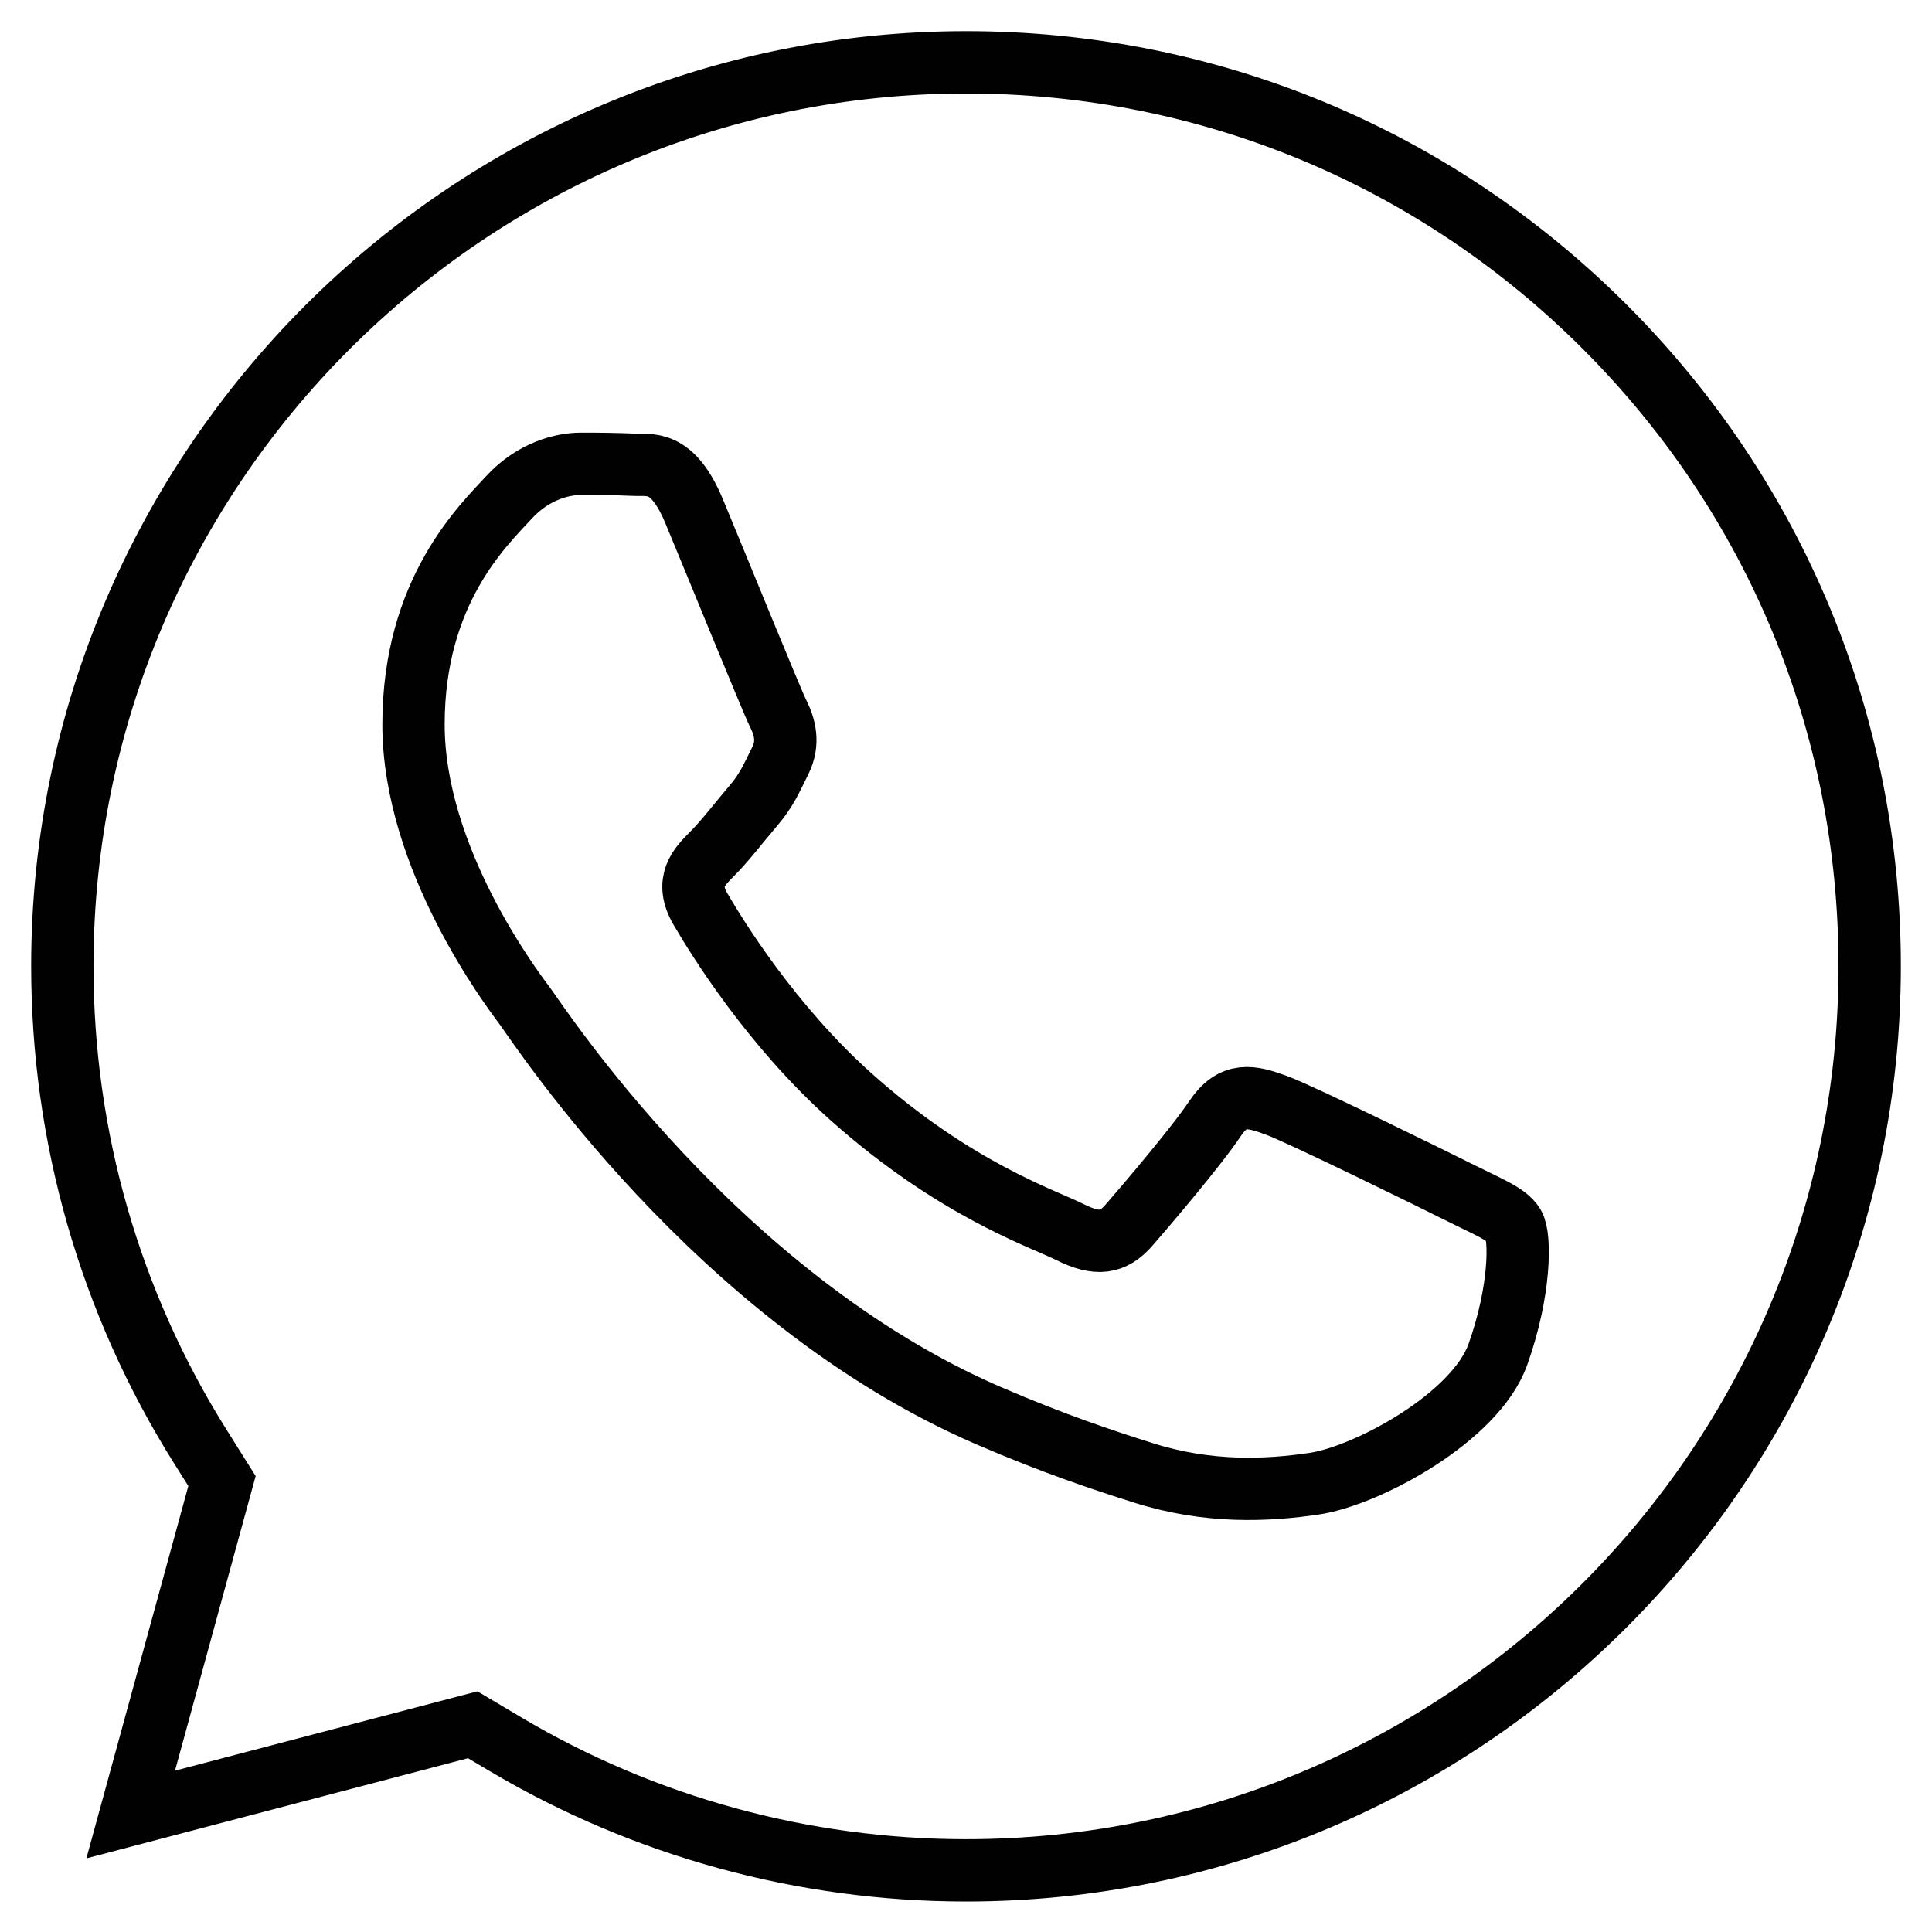
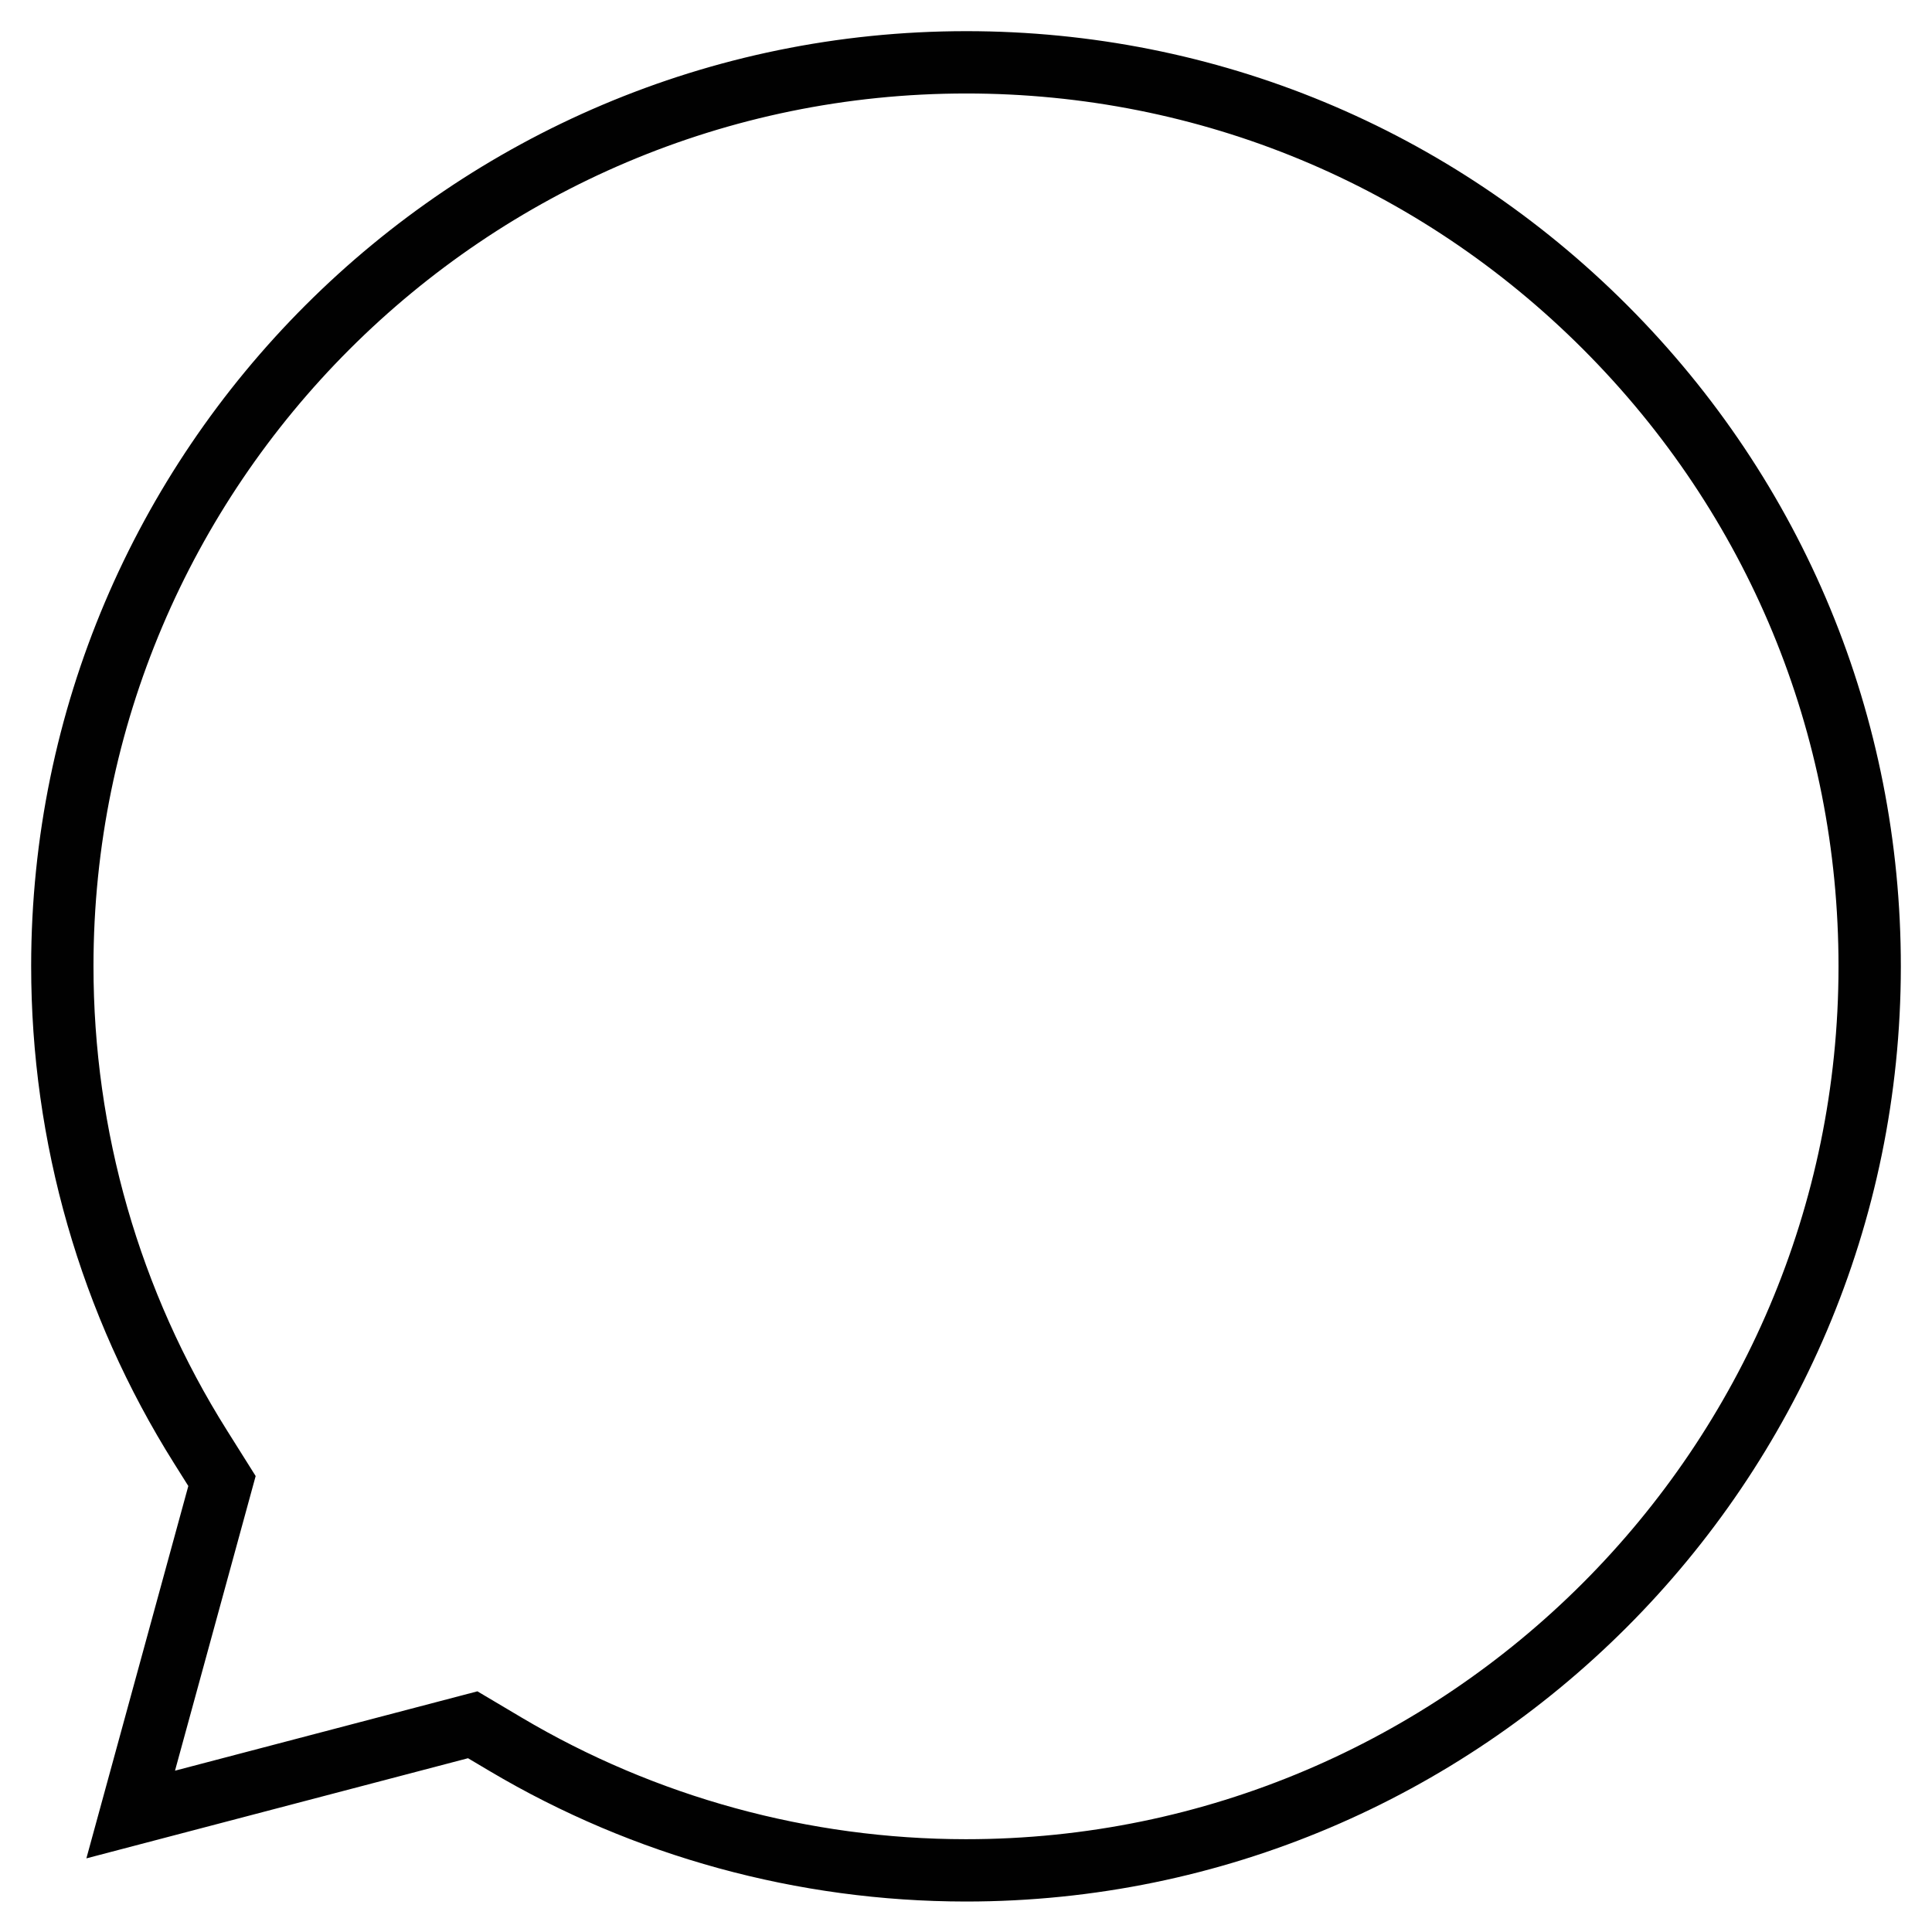
<svg xmlns="http://www.w3.org/2000/svg" width="31" height="31" viewBox="0 0 31 31" fill="none">
-   <path fill-rule="evenodd" clip-rule="evenodd" d="M23.453 19.151C23.017 18.933 20.874 17.878 20.475 17.733C20.075 17.587 19.785 17.515 19.494 17.951C19.204 18.388 18.368 19.369 18.114 19.66C17.86 19.951 17.605 19.988 17.169 19.77C16.733 19.551 15.329 19.091 13.664 17.606C12.368 16.451 11.493 15.023 11.239 14.586C10.985 14.15 11.212 13.914 11.43 13.697C11.626 13.502 11.866 13.188 12.084 12.933C12.302 12.679 12.374 12.497 12.52 12.206C12.665 11.915 12.592 11.66 12.483 11.442C12.374 11.224 11.503 9.079 11.139 8.206C10.785 7.356 10.426 7.471 10.158 7.457C9.905 7.445 9.613 7.442 9.323 7.442C9.033 7.442 8.56 7.551 8.161 7.987C7.761 8.424 6.635 9.479 6.635 11.624C6.635 13.769 8.197 15.842 8.415 16.133C8.633 16.424 11.489 20.827 15.861 22.715C16.901 23.164 17.713 23.433 18.346 23.633C19.391 23.965 20.341 23.918 21.092 23.806C21.929 23.681 23.671 22.751 24.034 21.733C24.398 20.715 24.398 19.842 24.288 19.66C24.179 19.479 23.889 19.37 23.453 19.151L23.453 19.151Z" stroke="#010101" stroke-miterlimit="10" />
  <path fill-rule="evenodd" clip-rule="evenodd" d="M15.5 30.011H15.494C12.892 30.009 10.341 29.31 8.114 27.989L7.585 27.675L2.097 29.115L3.562 23.764L3.217 23.215C1.765 20.907 0.999 18.238 1 15.498C1.003 7.504 7.508 1 15.506 1C19.379 1.001 23.02 2.512 25.757 5.252C28.494 7.993 30.002 11.636 30 15.511C29.997 23.506 23.492 30.011 15.5 30.011Z" stroke="#010101" stroke-miterlimit="10" />
</svg>